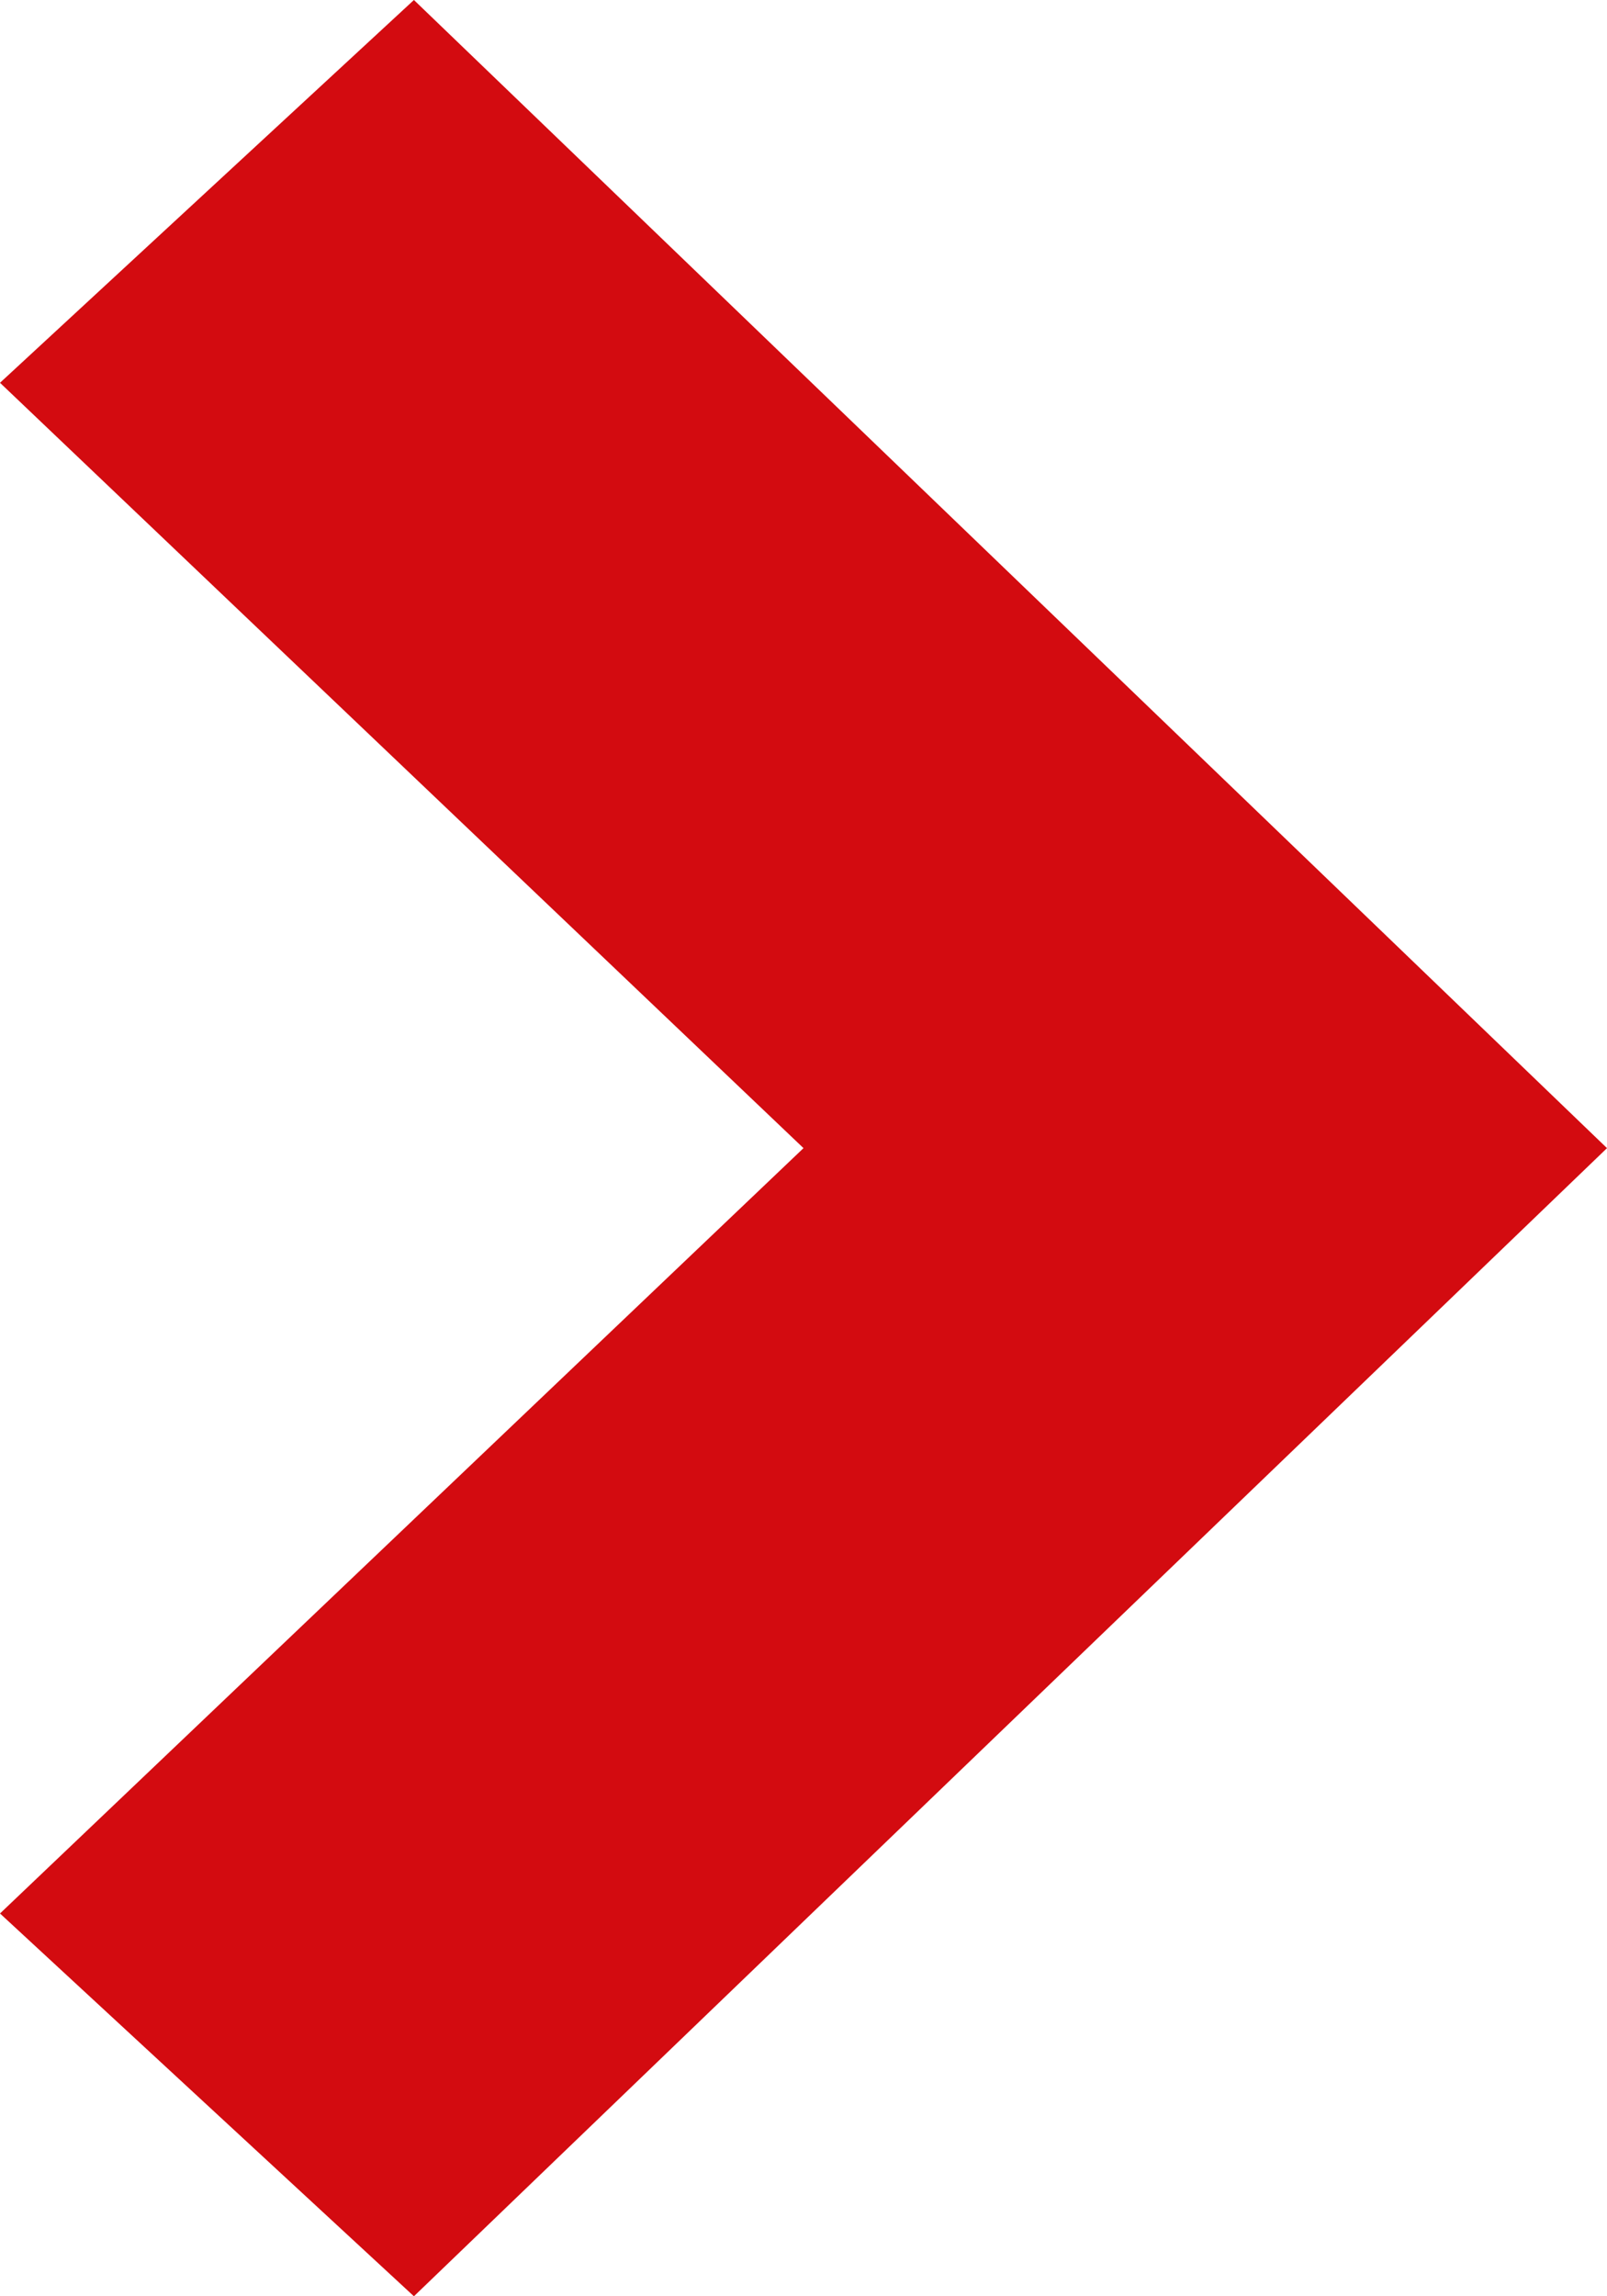
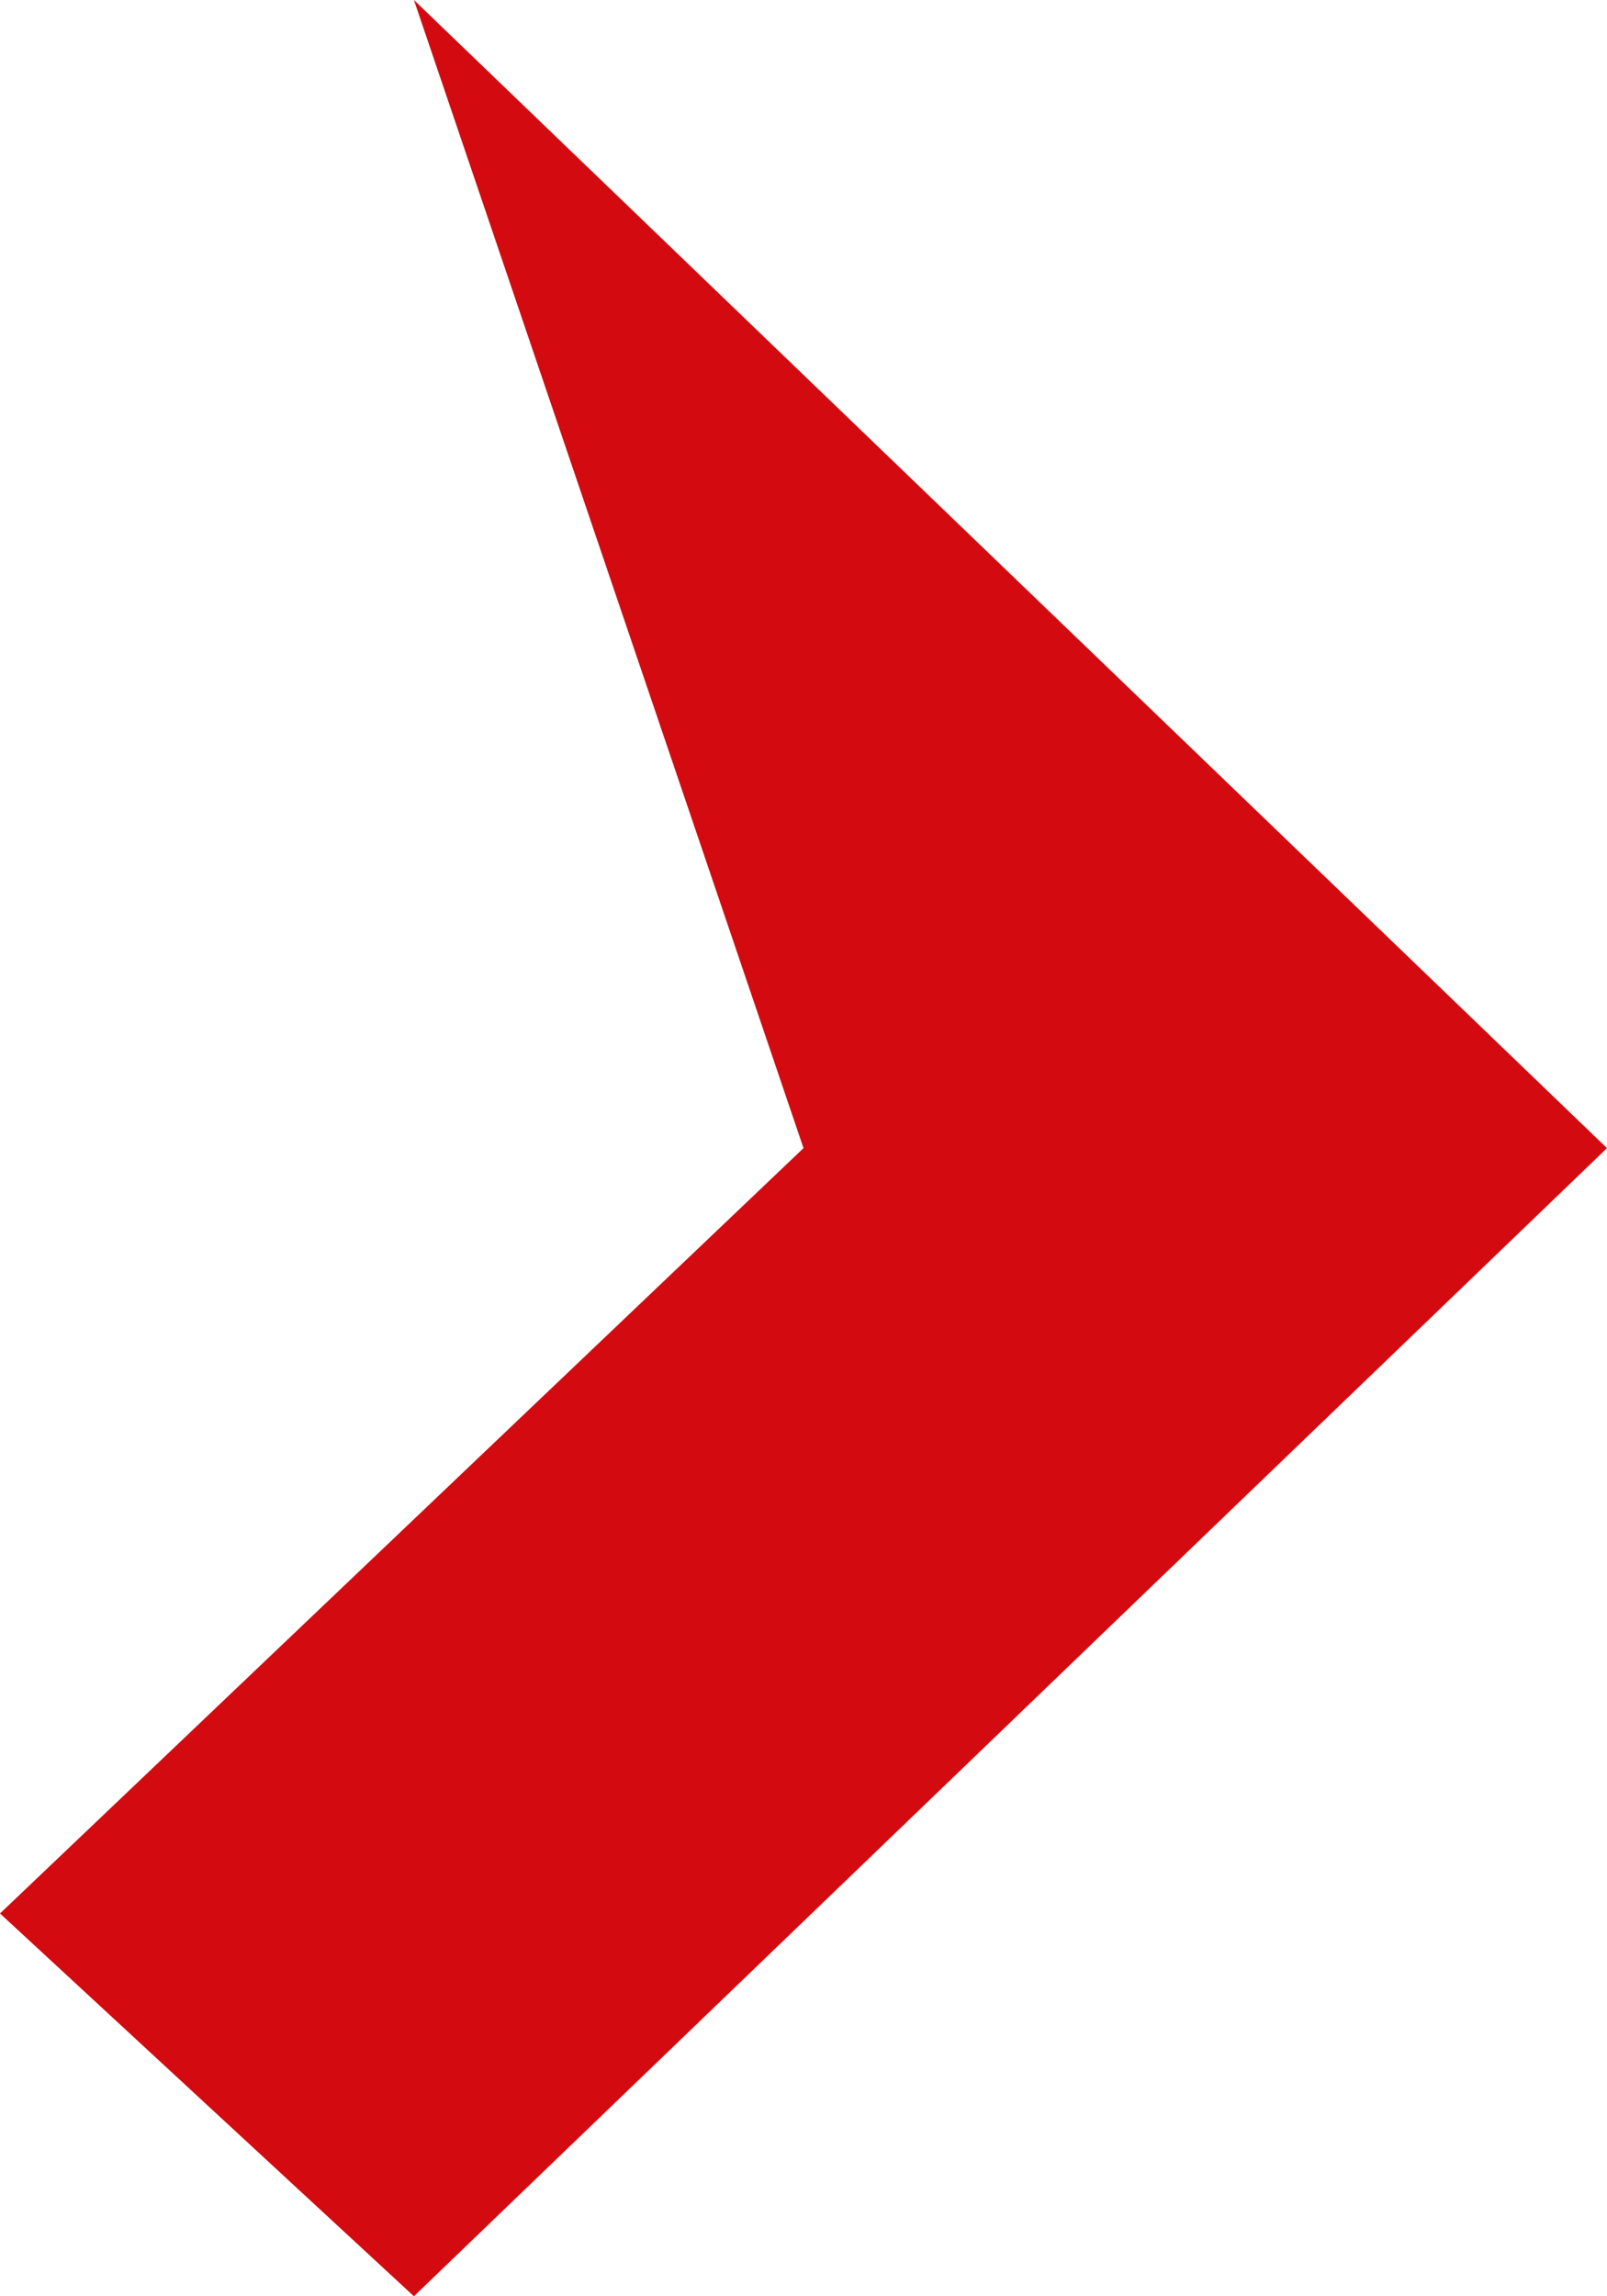
<svg xmlns="http://www.w3.org/2000/svg" width="7px" height="10px" viewbox="0 0 7 10" version="1.1">
-   <path d="M1.803 10L0 8.333L3.5 5L0 1.667L1.803 0L7 5L1.803 10Z" id="Path" fill="#D30B10" fill-rule="evenodd" stroke="none" />
+   <path d="M1.803 10L0 8.333L3.5 5L1.803 0L7 5L1.803 10Z" id="Path" fill="#D30B10" fill-rule="evenodd" stroke="none" />
</svg>